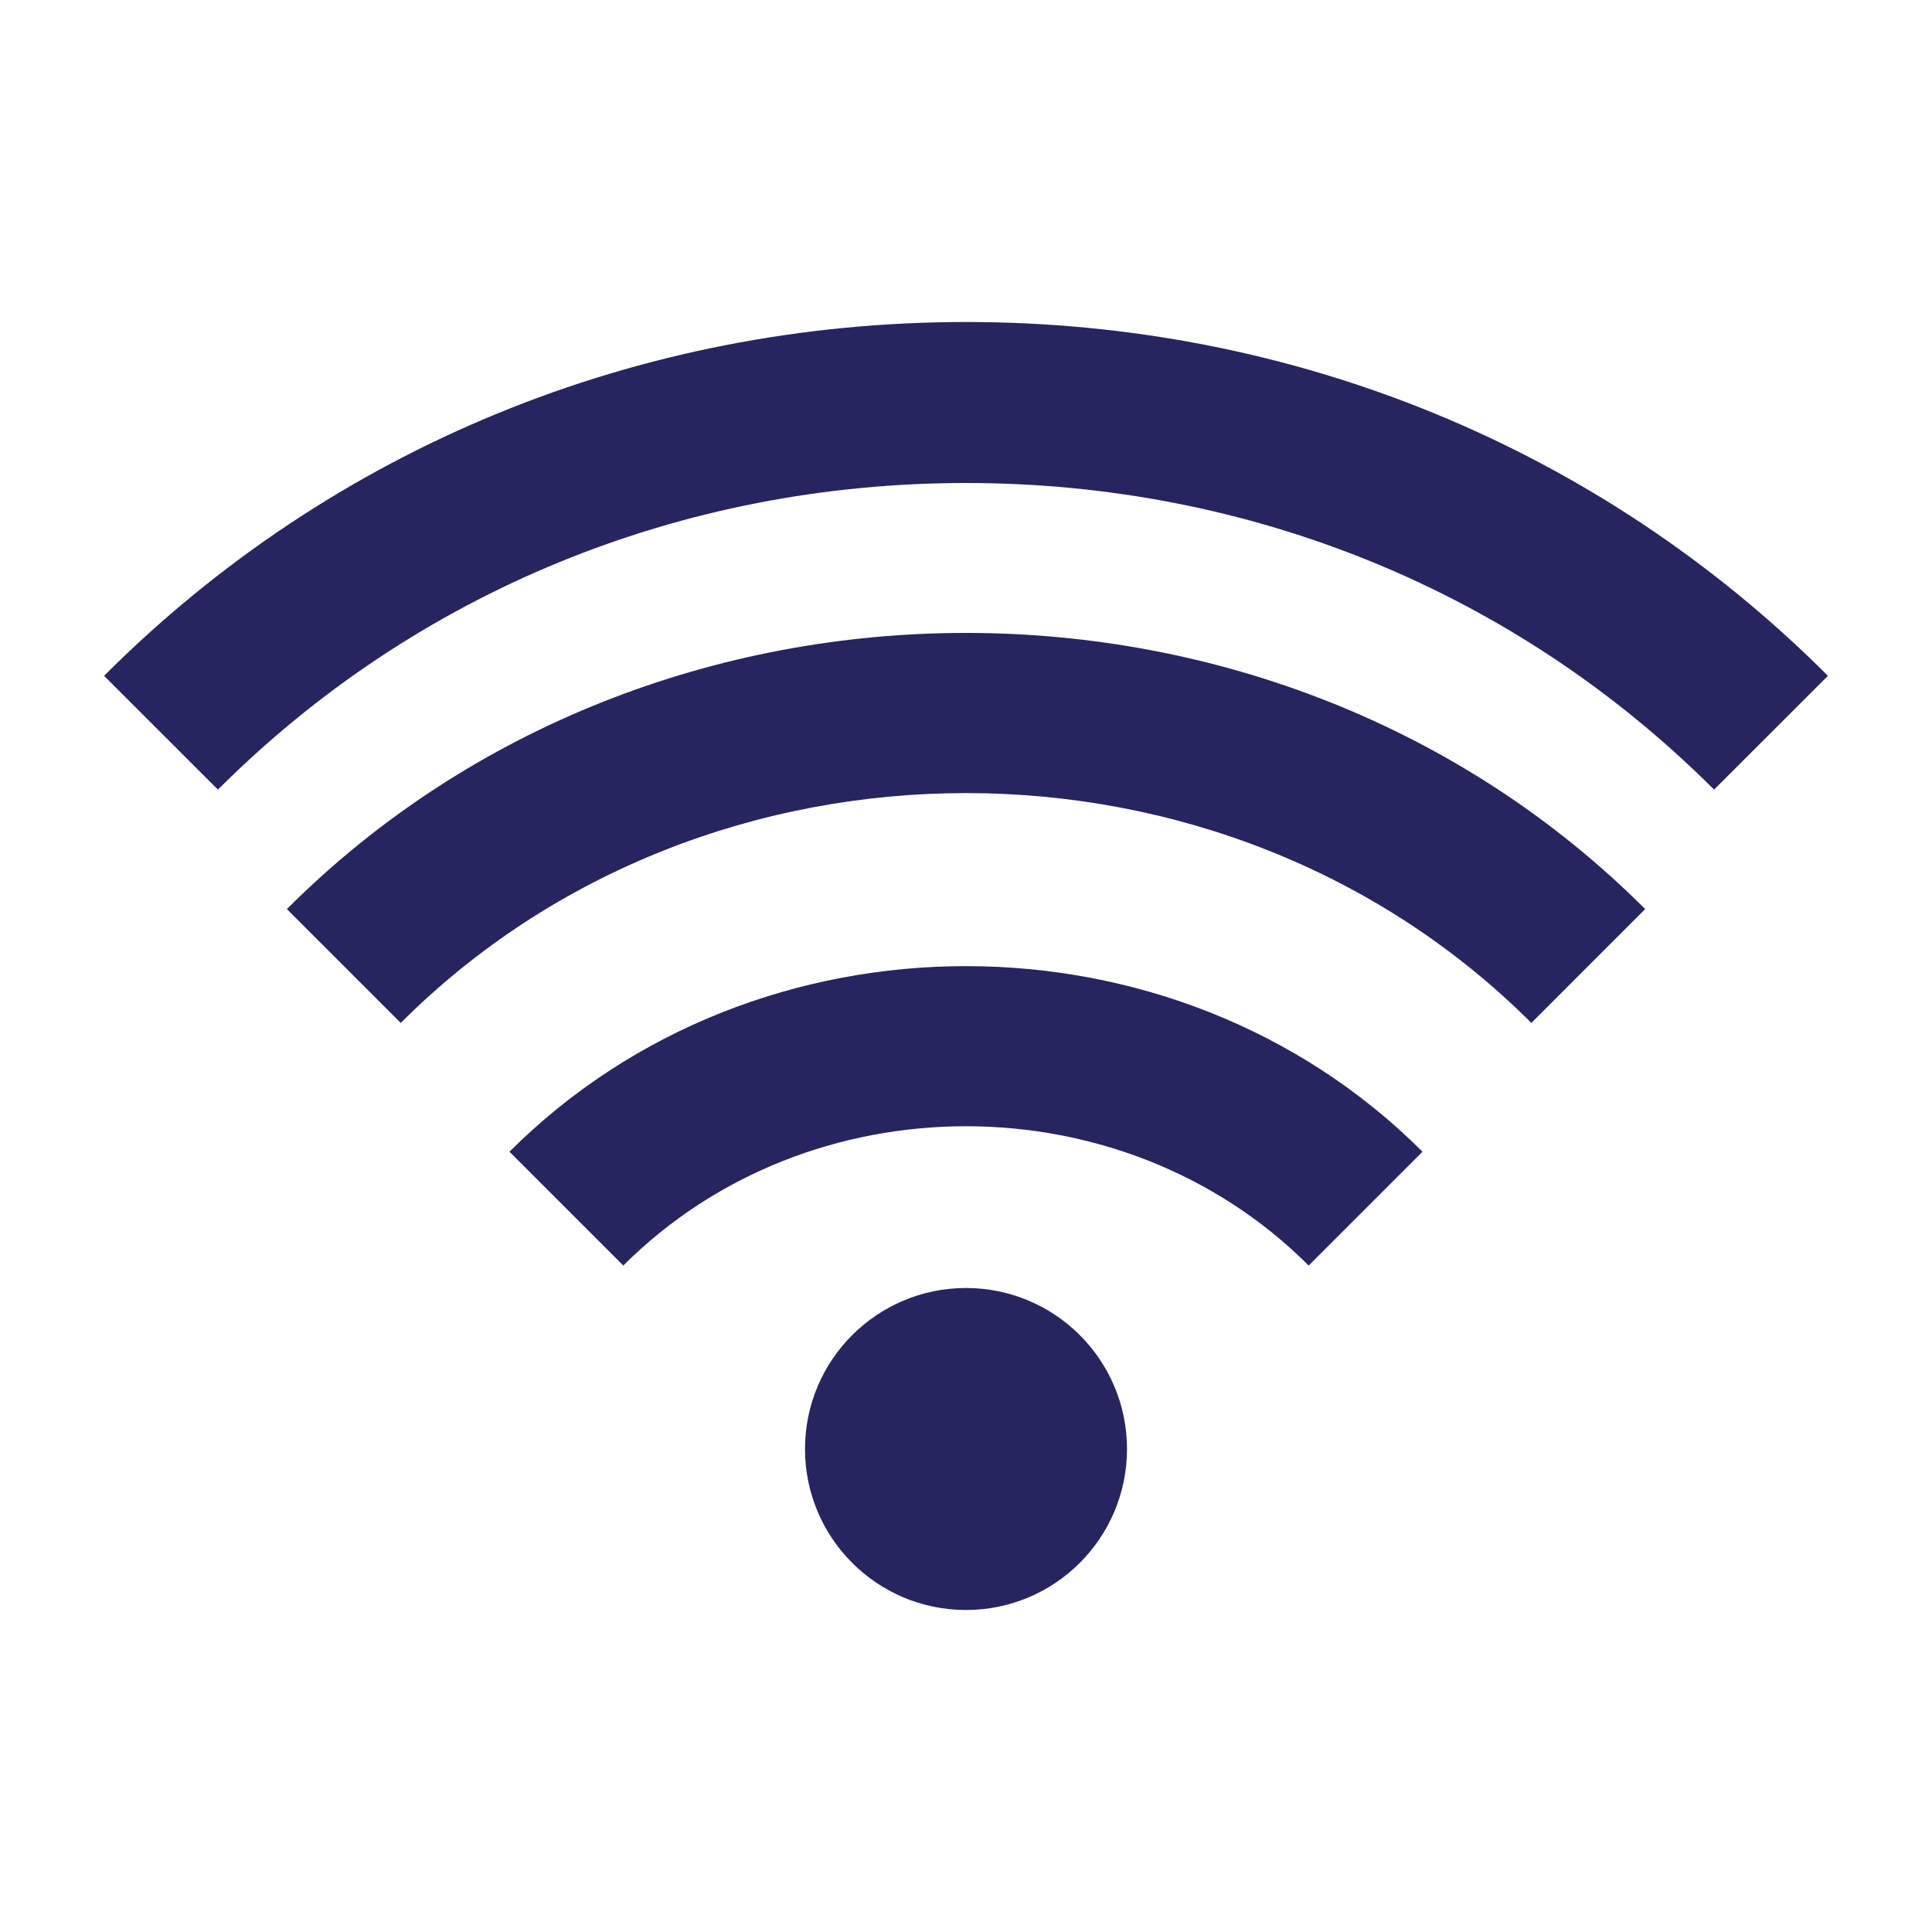
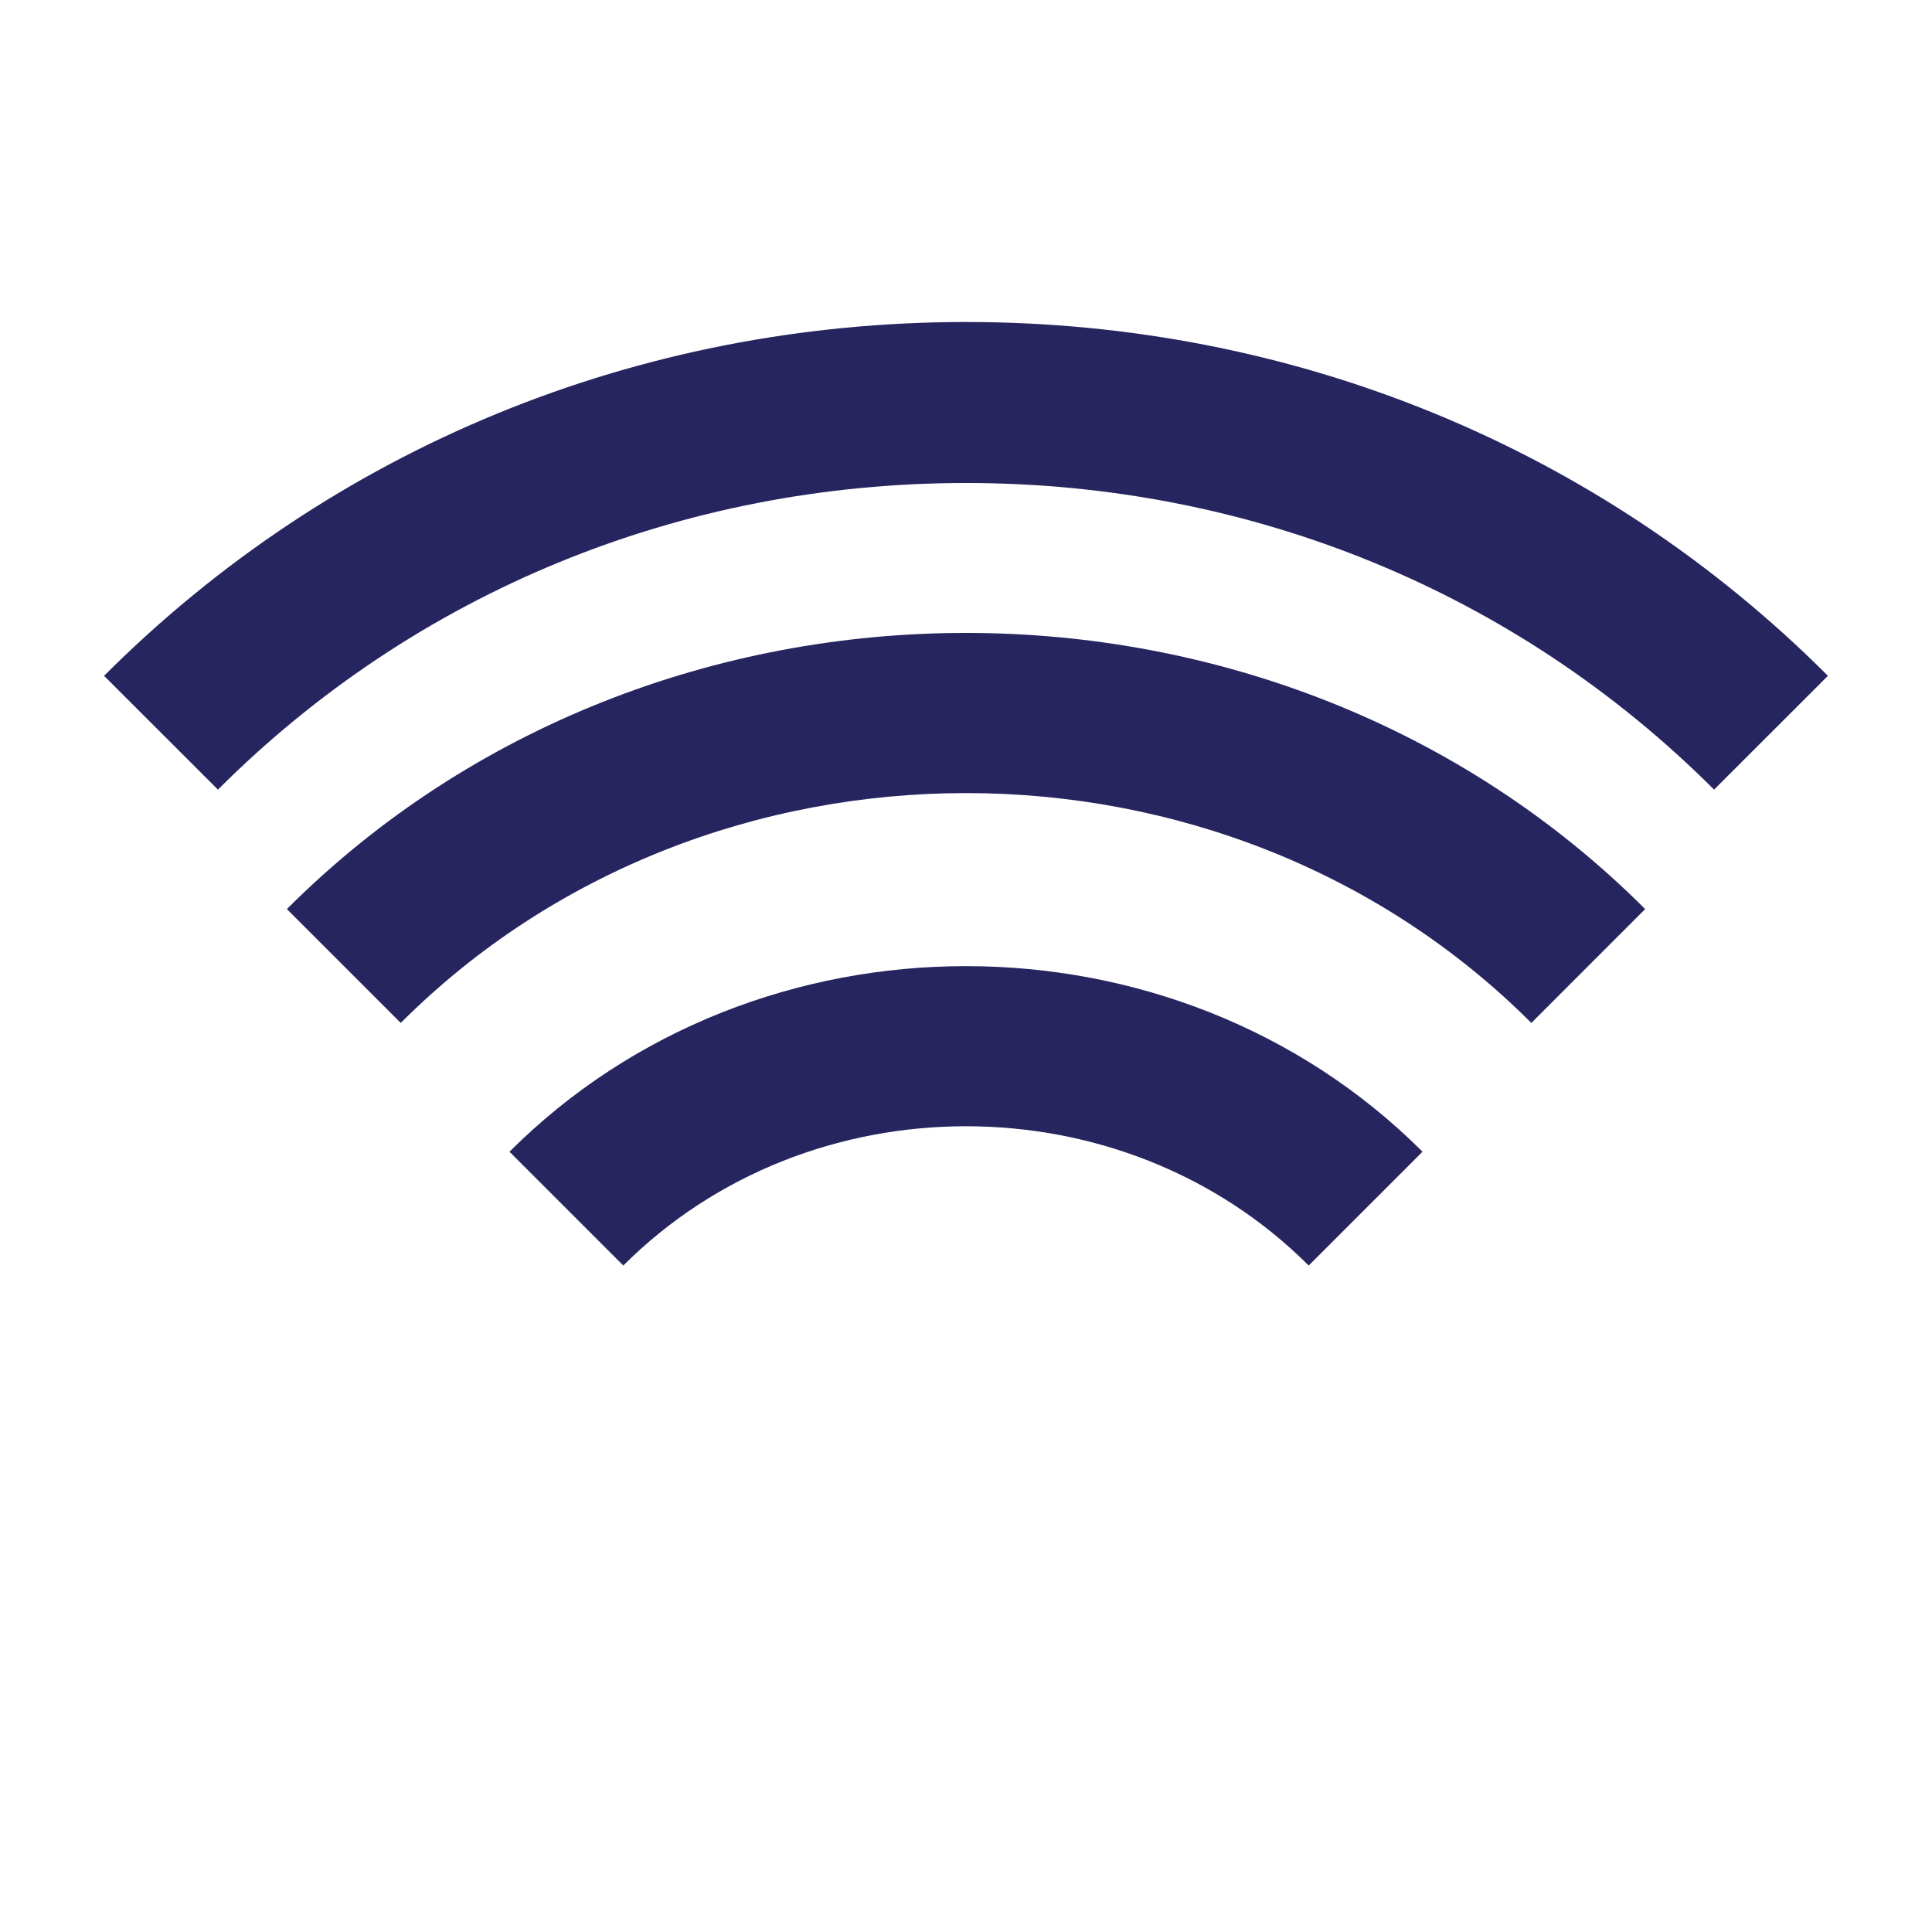
<svg xmlns="http://www.w3.org/2000/svg" width="45" height="45" fill="none">
  <g data-testid="svg" style="fill:#000">
    <path d="M22.5 11.25c6.632 0 12.819 2.537 17.424 7.142l2.652-2.651C37.264 10.427 30.133 7.5 22.5 7.5c-7.633.002-14.764 2.927-20.076 8.241l2.652 2.651C9.681 13.787 15.868 11.25 22.5 11.25Zm10.633 15.576c-5.764-5.764-15.502-5.764-21.266 0l2.651 2.651c4.326-4.326 11.638-4.326 15.964 0l2.651-2.651Z" class="fills" data-testid="svg-path" style="fill:#26255f;fill-opacity:1" />
    <path d="M38.319 21.174c-8.572-8.576-23.064-8.576-31.637 0l2.652 2.652c7.138-7.138 19.196-7.138 26.334 0l2.651-2.652Z" class="fills" data-testid="svg-path" style="fill:#26255f;fill-opacity:1" />
-     <circle cx="22.5" cy="33.75" r="3.75" class="fills" data-testid="svg-circle" style="fill:#26255f;fill-opacity:1" />
  </g>
</svg>